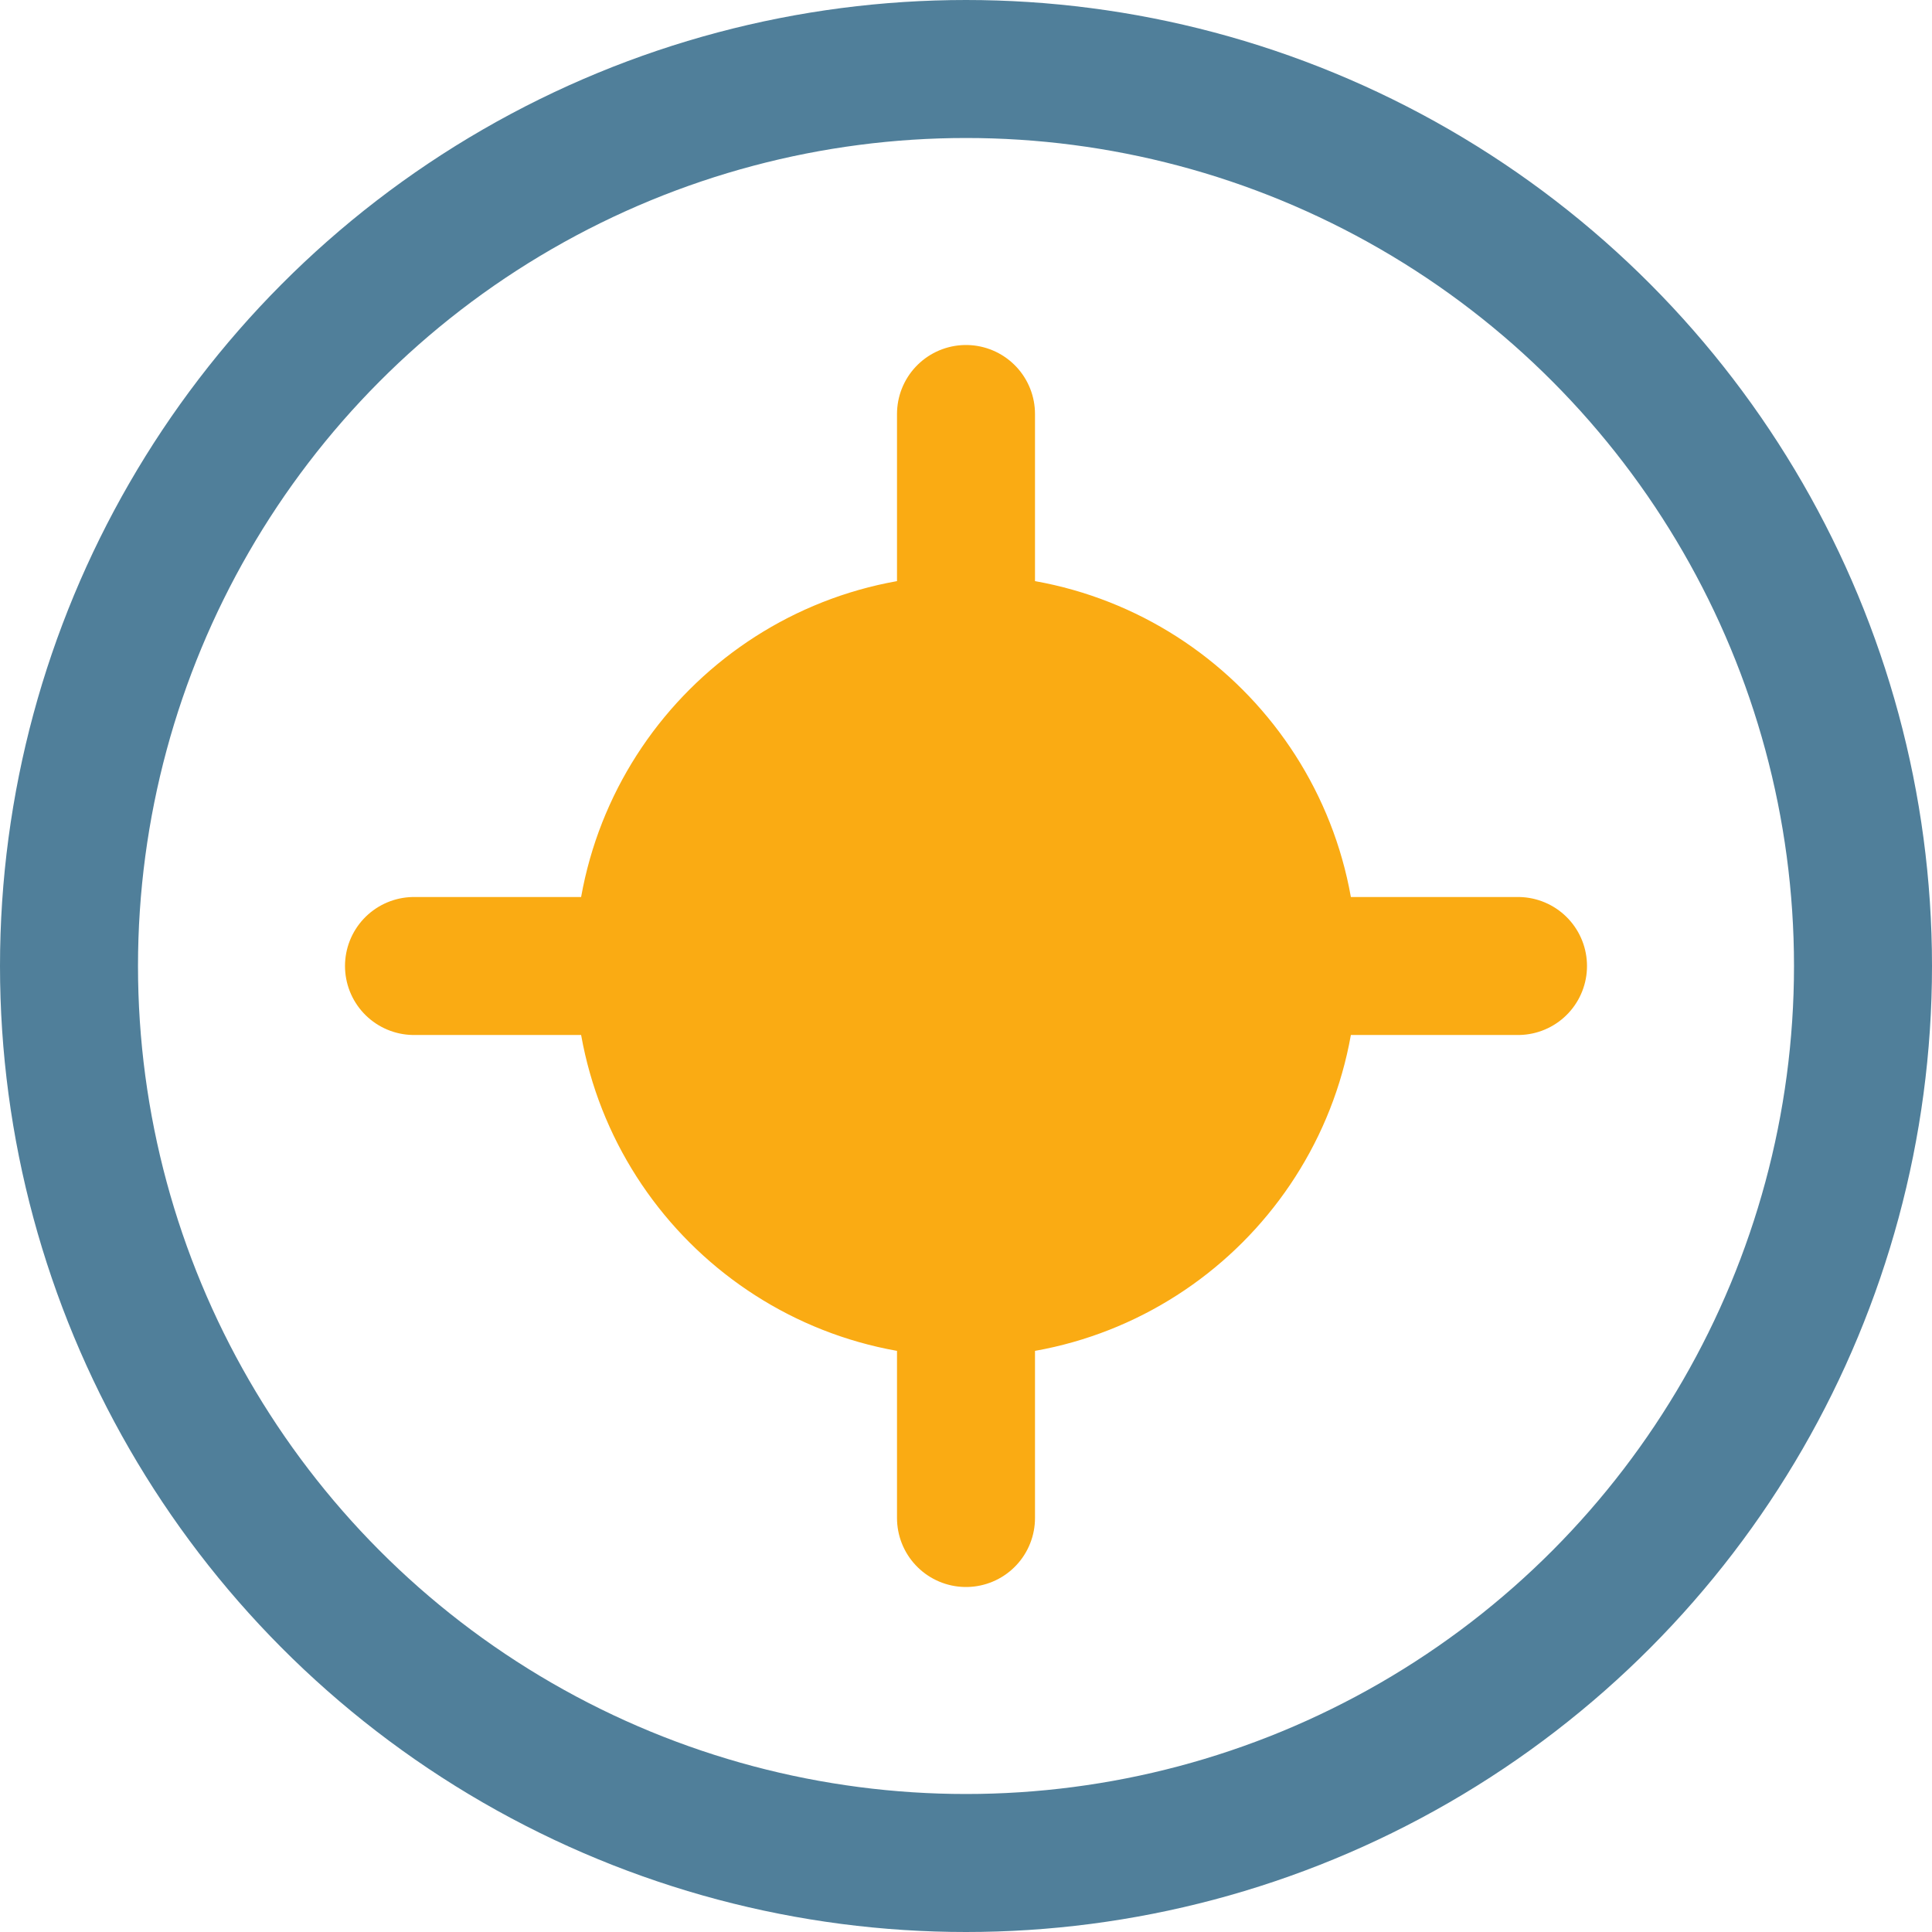
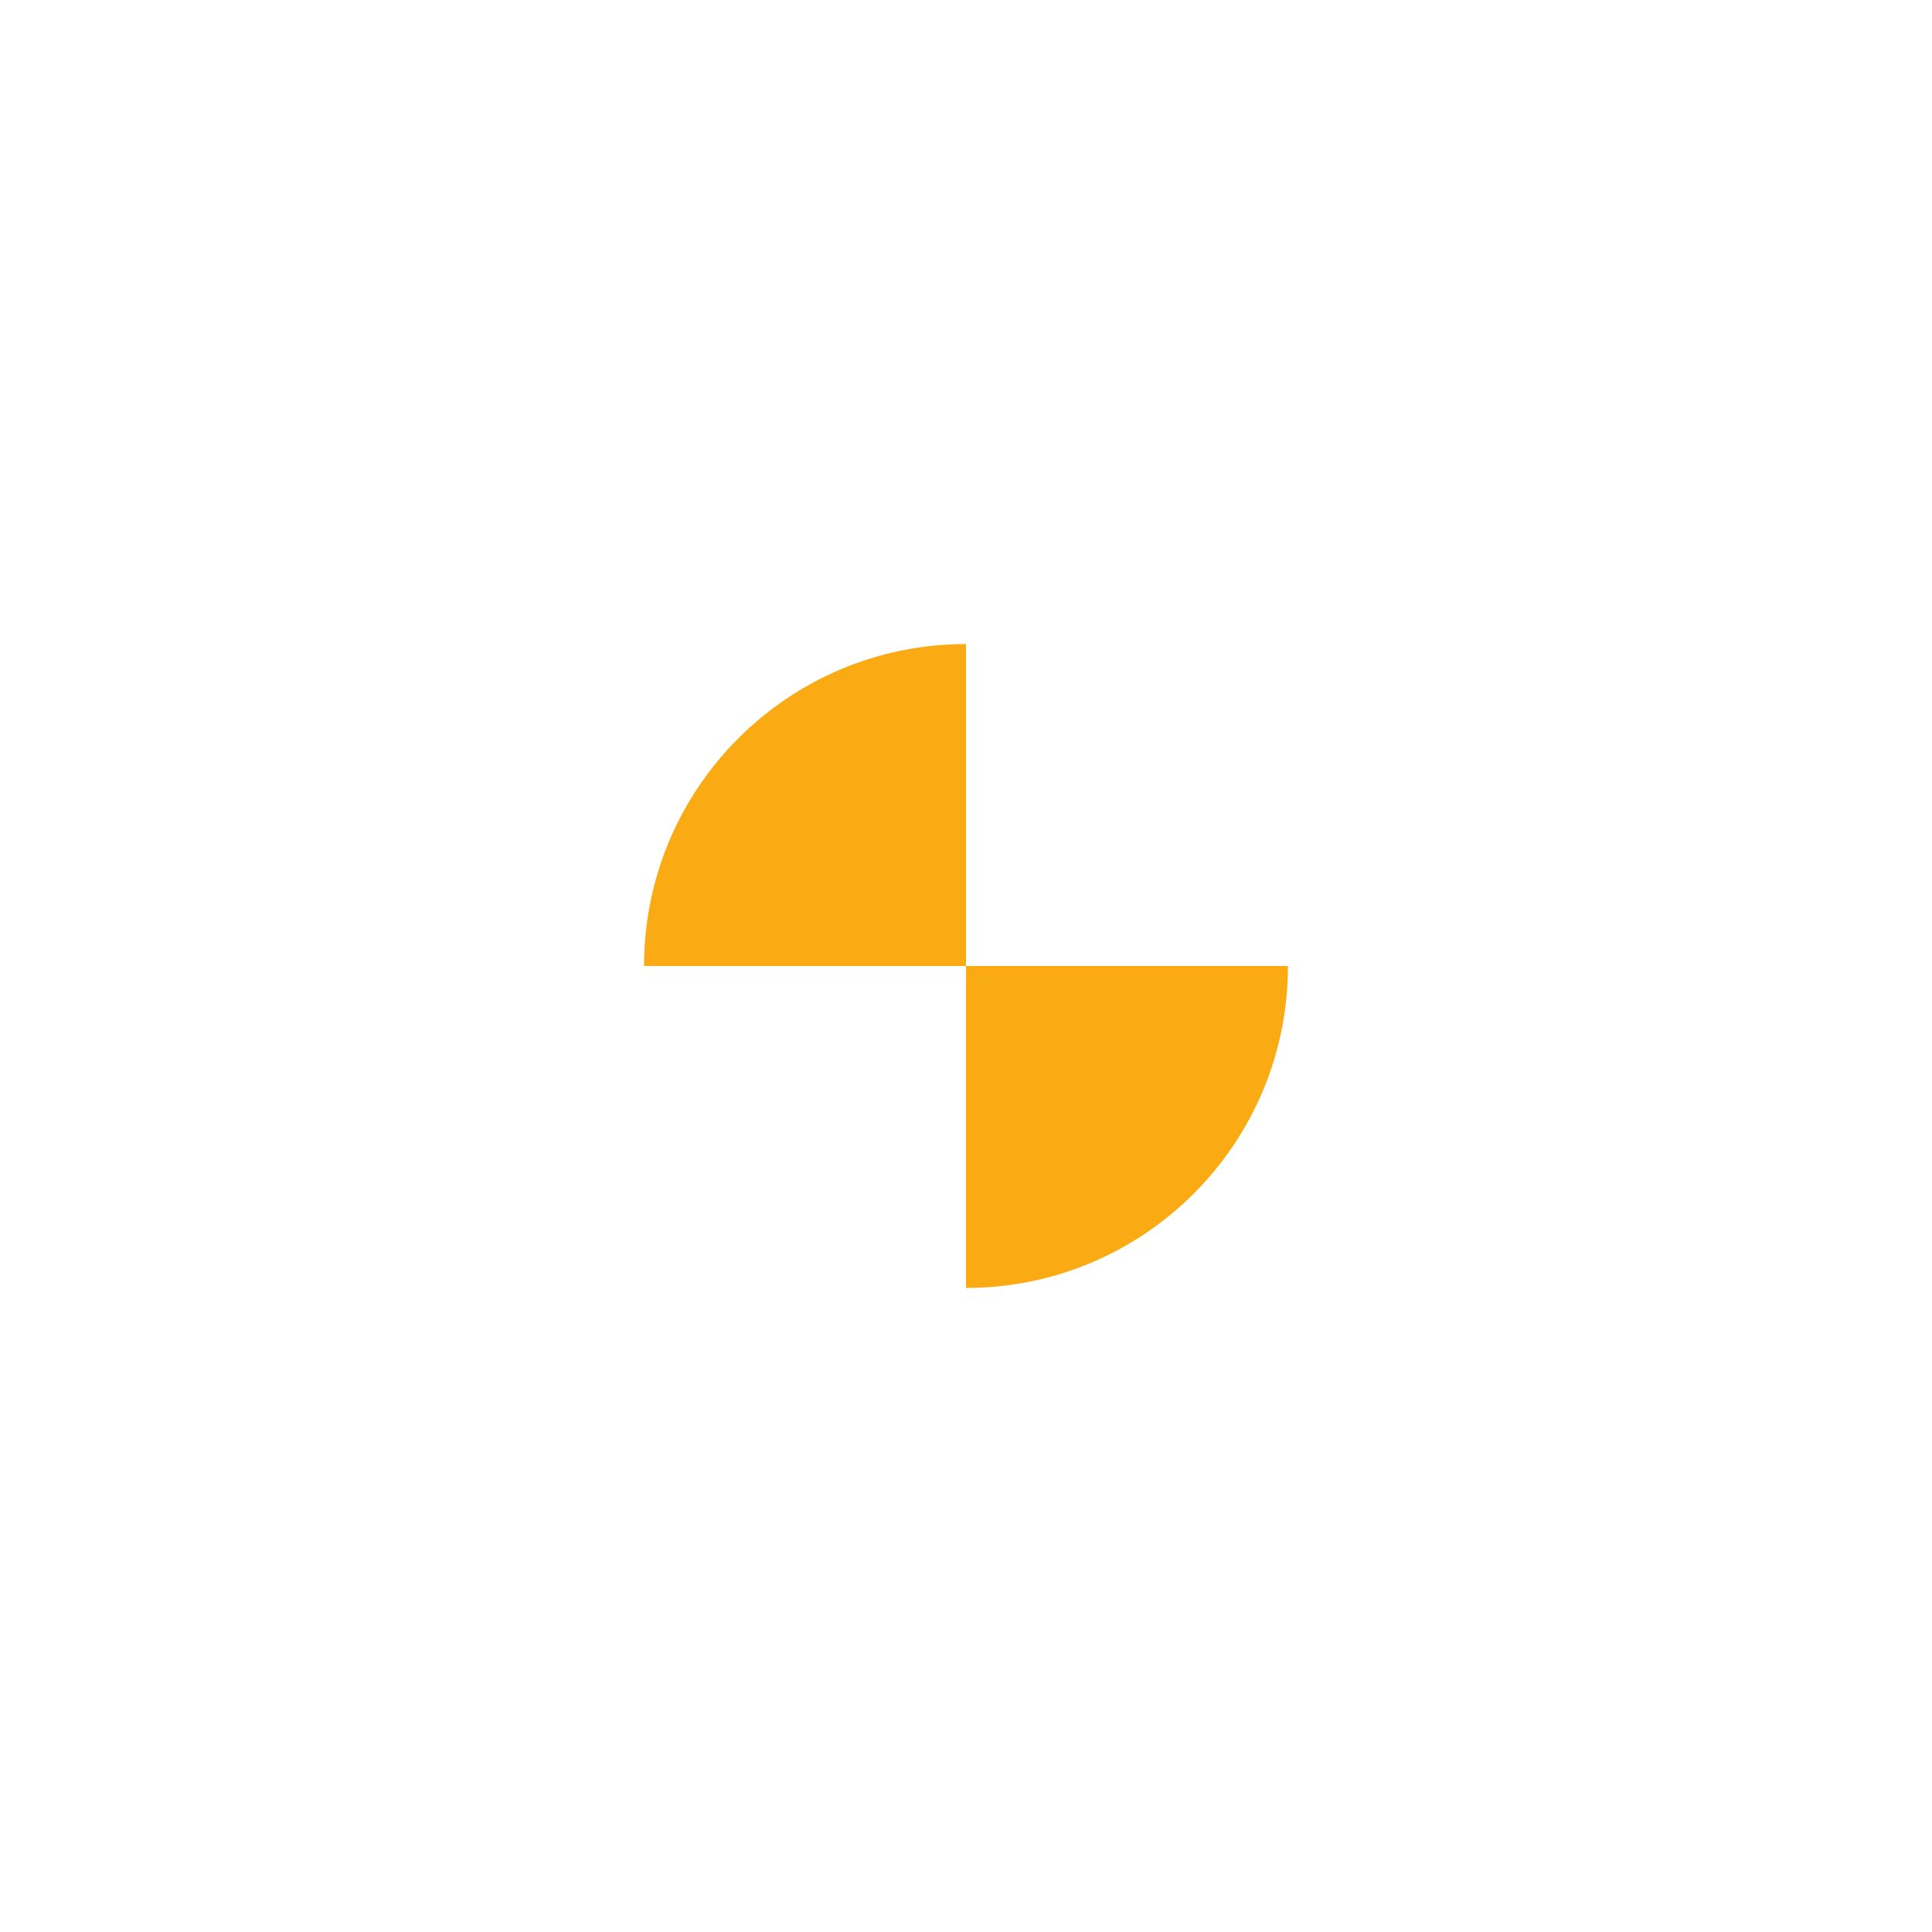
<svg xmlns="http://www.w3.org/2000/svg" width="14" height="14" viewBox="0 0 14 14" fill="none">
-   <circle cx="7" cy="7" r="6.5" stroke="#507F9A" />
  <path d="M7 9.333C8.289 9.333 9.333 8.289 9.333 7L7 7L7 9.333Z" fill="#FAAB13" />
  <path d="M7 4.667C5.711 4.667 4.667 5.711 4.667 7L7 7L7 4.667Z" fill="#FAAB13" />
-   <path d="M9.333 7C9.333 5.711 8.289 4.667 7 4.667L7 7L9.333 7Z" fill="#FAAB13" />
-   <path d="M4.667 7C4.667 8.289 5.711 9.333 7 9.333L7 7L4.667 7Z" fill="#FAAB13" />
-   <path d="M9.333 7C9.333 8.289 8.289 9.333 7 9.333M9.333 7C9.333 5.711 8.289 4.667 7 4.667M9.333 7L7 7M7 9.333C5.711 9.333 4.667 8.289 4.667 7M7 9.333L7 7M4.667 7C4.667 5.711 5.711 4.667 7 4.667M4.667 7L7 7M7 4.667L7 7M7 3V7M7 7V11M7 7H11M7 7L3 7" stroke="#FAAB13" stroke-linecap="round" />
</svg>